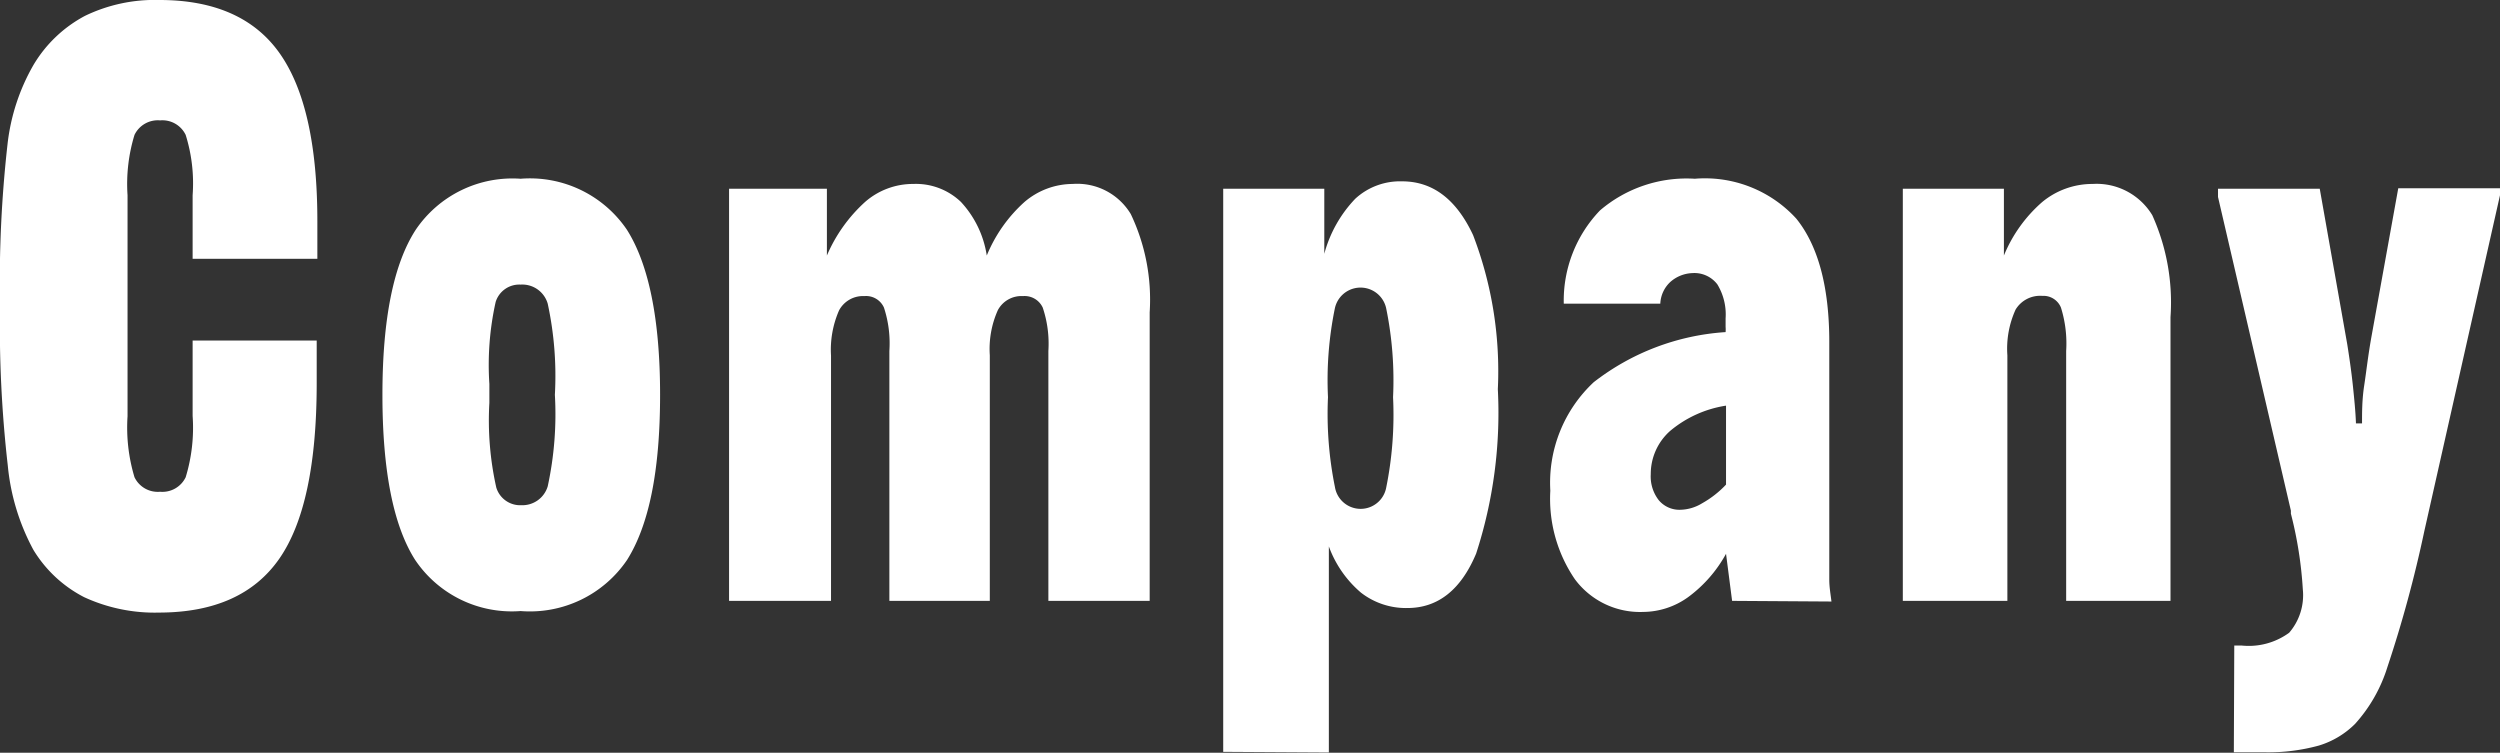
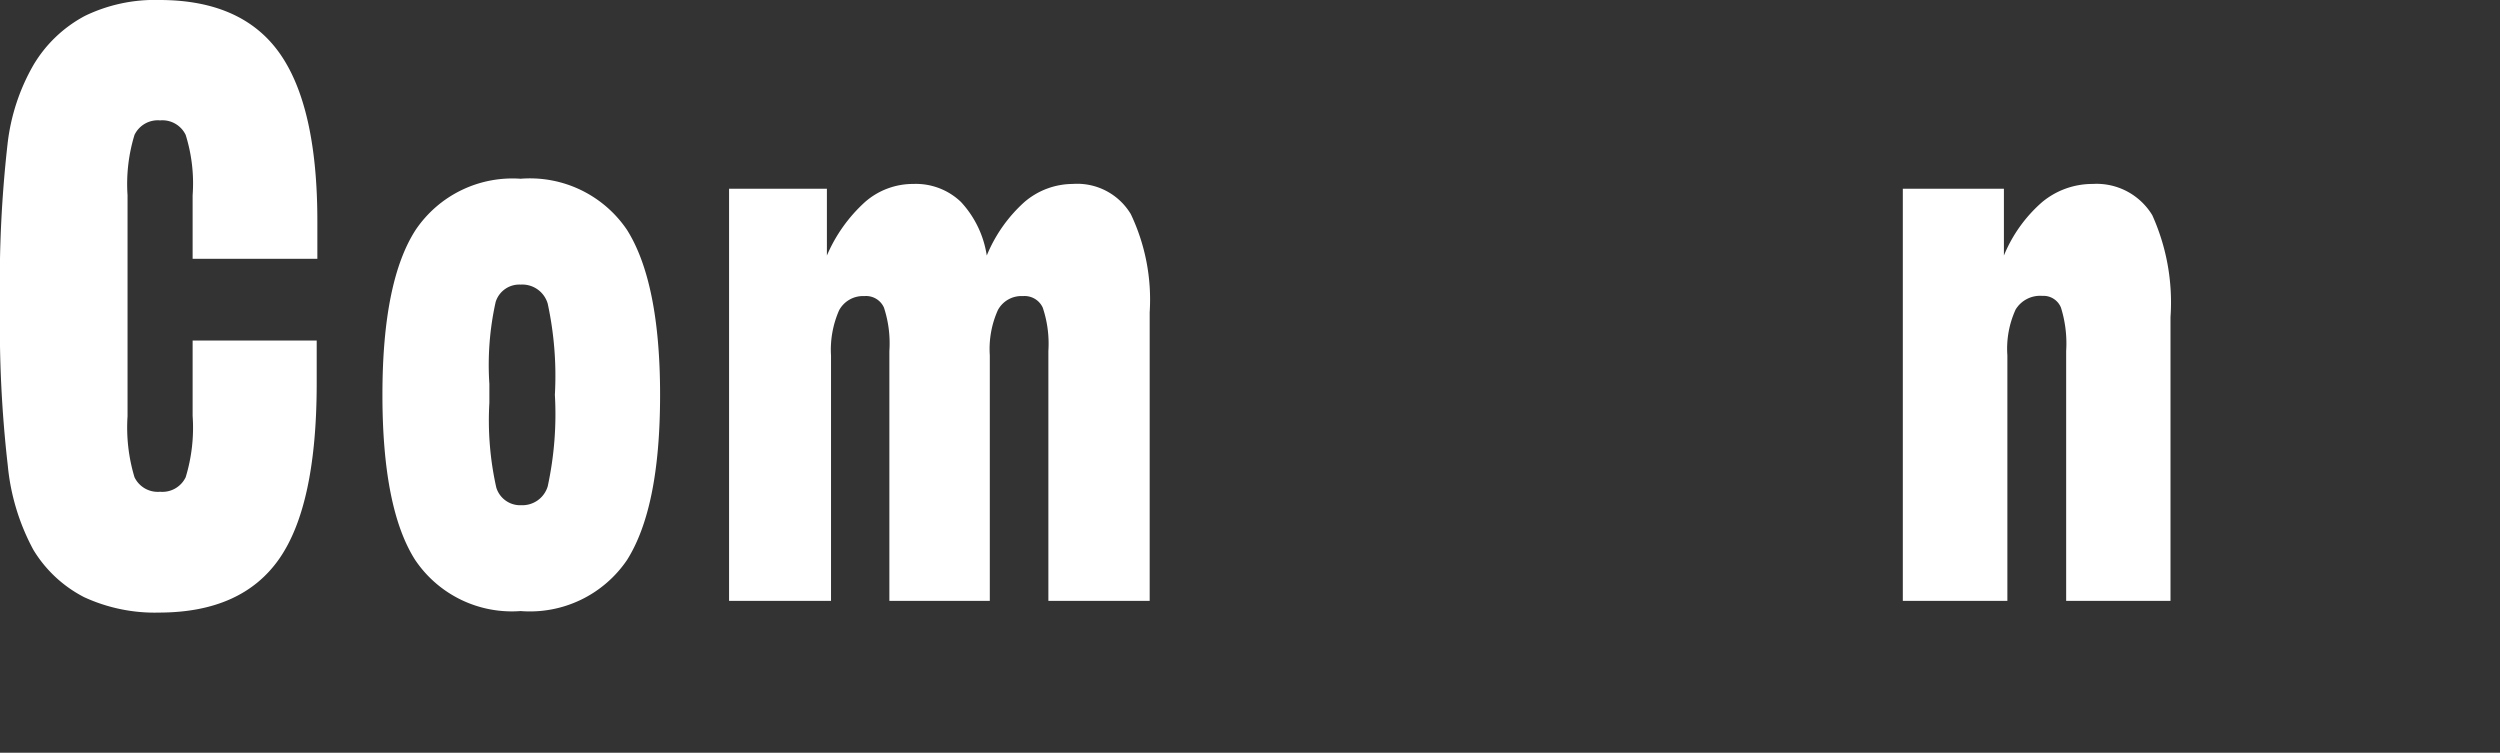
<svg xmlns="http://www.w3.org/2000/svg" viewBox="0 0 115.25 34.7">
  <rect x="0" y="0" width="115.25" height="34.7" fill="#333333" stroke="none" />
  <defs>
    <style>.cls-1{fill:#fff;}</style>
  </defs>
  <title>アセット 1</title>
  <g id="レイヤー_2" data-name="レイヤー 2">
    <g id="レイヤー_1-2" data-name="レイヤー 1">
      <path class="cls-1" d="M14.6,15.7c0,.23,0,.49,0,.76s0,.67,0,1.2q0,5.61-1.72,8.09T7.35,28.24a7.78,7.78,0,0,1-3.47-.71,5.88,5.88,0,0,1-2.34-2.18A10.18,10.18,0,0,1,.36,21.47,56.74,56.74,0,0,1,0,14.1,57.06,57.06,0,0,1,.35,6.62,9.42,9.42,0,0,1,1.54,3,6.07,6.07,0,0,1,3.92.73,7.39,7.39,0,0,1,7.35,0c2.52,0,4.37.81,5.53,2.44s1.75,4.21,1.75,7.75c0,.47,0,.82,0,1.06s0,.47,0,.68H8.88V9a7.49,7.49,0,0,0-.32-2.78,1.19,1.19,0,0,0-1.18-.67,1.19,1.19,0,0,0-1.18.67A7.72,7.72,0,0,0,5.88,9V19.19A7.94,7.94,0,0,0,6.2,22a1.19,1.19,0,0,0,1.18.67A1.19,1.19,0,0,0,8.56,22a7.82,7.82,0,0,0,.32-2.83V15.7Z" />
-       <path class="cls-1" d="M17.63,18.2q0-5.23,1.53-7.6A5.38,5.38,0,0,1,24,8.24a5.4,5.4,0,0,1,4.9,2.35c1,1.58,1.53,4.11,1.53,7.61s-.51,6-1.52,7.61A5.41,5.41,0,0,1,24,28.17a5.37,5.37,0,0,1-4.87-2.37Q17.63,23.43,17.63,18.2Zm4.93-.5v.87a14.15,14.15,0,0,0,.32,3.91,1.15,1.15,0,0,0,1.15.81,1.22,1.22,0,0,0,1.22-.87,15.71,15.71,0,0,0,.33-4.22A15.77,15.77,0,0,0,25.25,14,1.22,1.22,0,0,0,24,13.12a1.14,1.14,0,0,0-1.15.8A13.34,13.34,0,0,0,22.56,17.7Z" />
+       <path class="cls-1" d="M17.63,18.2q0-5.23,1.53-7.6A5.38,5.38,0,0,1,24,8.24a5.4,5.4,0,0,1,4.9,2.35c1,1.58,1.53,4.11,1.53,7.61s-.51,6-1.52,7.61A5.41,5.41,0,0,1,24,28.17a5.37,5.37,0,0,1-4.87-2.37Q17.63,23.43,17.63,18.2Zm4.93-.5v.87a14.15,14.15,0,0,0,.32,3.91,1.15,1.15,0,0,0,1.15.81,1.22,1.22,0,0,0,1.22-.87,15.71,15.71,0,0,0,.33-4.22A15.77,15.77,0,0,0,25.25,14,1.22,1.22,0,0,0,24,13.12a1.14,1.14,0,0,0-1.15.8A13.34,13.34,0,0,0,22.56,17.7" />
      <path class="cls-1" d="M33.61,27.7V8.7h4.51v3.08a7.1,7.1,0,0,1,1.76-2.47,3.35,3.35,0,0,1,2.22-.83,3,3,0,0,1,2.2.83,4.66,4.66,0,0,1,1.19,2.47,6.77,6.77,0,0,1,1.74-2.47,3.44,3.44,0,0,1,2.22-.83,2.88,2.88,0,0,1,2.68,1.39A9.17,9.17,0,0,1,53,14.4V27.7H48.33V16.18a5.23,5.23,0,0,0-.26-2,.92.92,0,0,0-.91-.53A1.23,1.23,0,0,0,46,14.3a4.38,4.38,0,0,0-.37,2.08V27.7H41V16.18a5.29,5.29,0,0,0-.25-2,.9.9,0,0,0-.9-.53,1.25,1.25,0,0,0-1.17.66,4.51,4.51,0,0,0-.37,2.08V27.7Z" />
-       <path class="cls-1" d="M56.39,34.66V8.7h4.66v3a5.87,5.87,0,0,1,1.43-2.54,3.05,3.05,0,0,1,2.16-.8c1.41,0,2.5.83,3.27,2.48a17.51,17.51,0,0,1,1.14,7.1,21,21,0,0,1-1,7.58c-.7,1.67-1.76,2.51-3.17,2.51a3.38,3.38,0,0,1-2.14-.71,5.08,5.08,0,0,1-1.48-2.13v9.5Zm4.83-16.35a16.94,16.94,0,0,0,.32,4.14,1.2,1.2,0,0,0,2.36.05,16.88,16.88,0,0,0,.32-4.19,16.53,16.53,0,0,0-.32-4.11,1.21,1.21,0,0,0-2.36,0A16.45,16.45,0,0,0,61.22,18.31Z" />
-       <path class="cls-1" d="M79.85,27.7l-.28-2.17a6.14,6.14,0,0,1-1.75,2,3.58,3.58,0,0,1-2.07.68A3.74,3.74,0,0,1,72.6,26.7a6.57,6.57,0,0,1-1.13-4.08,6.34,6.34,0,0,1,2-5,11.07,11.07,0,0,1,6.08-2.31,1.44,1.44,0,0,0,0-.24c0-.1,0-.22,0-.39a2.67,2.67,0,0,0-.38-1.57,1.33,1.33,0,0,0-1.15-.52A1.62,1.62,0,0,0,77,13a1.45,1.45,0,0,0-.46,1H72.09A6,6,0,0,1,73.76,9.7a6.14,6.14,0,0,1,4.37-1.46,5.7,5.7,0,0,1,4.68,1.84c1,1.24,1.52,3.13,1.52,5.69v9.84c0,.4,0,.78,0,1.12s.06.66.1,1Zm-.28-5.36V18.7A5.26,5.26,0,0,0,77,19.86a2.65,2.65,0,0,0-.9,2,1.78,1.78,0,0,0,.37,1.2,1.24,1.24,0,0,0,1,.44,2,2,0,0,0,1-.3A4.58,4.58,0,0,0,79.57,22.34Z" />
      <path class="cls-1" d="M87.72,27.7V8.7h4.66v3.08a6.58,6.58,0,0,1,1.77-2.47,3.63,3.63,0,0,1,2.32-.83,3,3,0,0,1,2.75,1.44,9.78,9.78,0,0,1,.84,4.7V27.7H95.25V16.18a5.54,5.54,0,0,0-.24-2,.87.87,0,0,0-.86-.54,1.32,1.32,0,0,0-1.23.63,4.34,4.34,0,0,0-.38,2.11V27.7Z" />
-       <path class="cls-1" d="M103,29.76h.35a3.16,3.16,0,0,0,2.18-.59,2.65,2.65,0,0,0,.63-2,18.31,18.31,0,0,0-.55-3.49l0-.14L102.25,9.08V8.7h4.69l1.27,7.18c.11.7.2,1.34.26,1.92s.12,1.16.14,1.72l.28,0c0-.52,0-1.1.1-1.75s.18-1.4.34-2.28l1.23-6.81h4.69V9l-3.49,15.49a57.2,57.2,0,0,1-1.7,6.26,7,7,0,0,1-1.49,2.62,4,4,0,0,1-1.67,1,8.77,8.77,0,0,1-2.5.31h-.85l-.57,0Z" />
    </g>
  </g>
</svg>